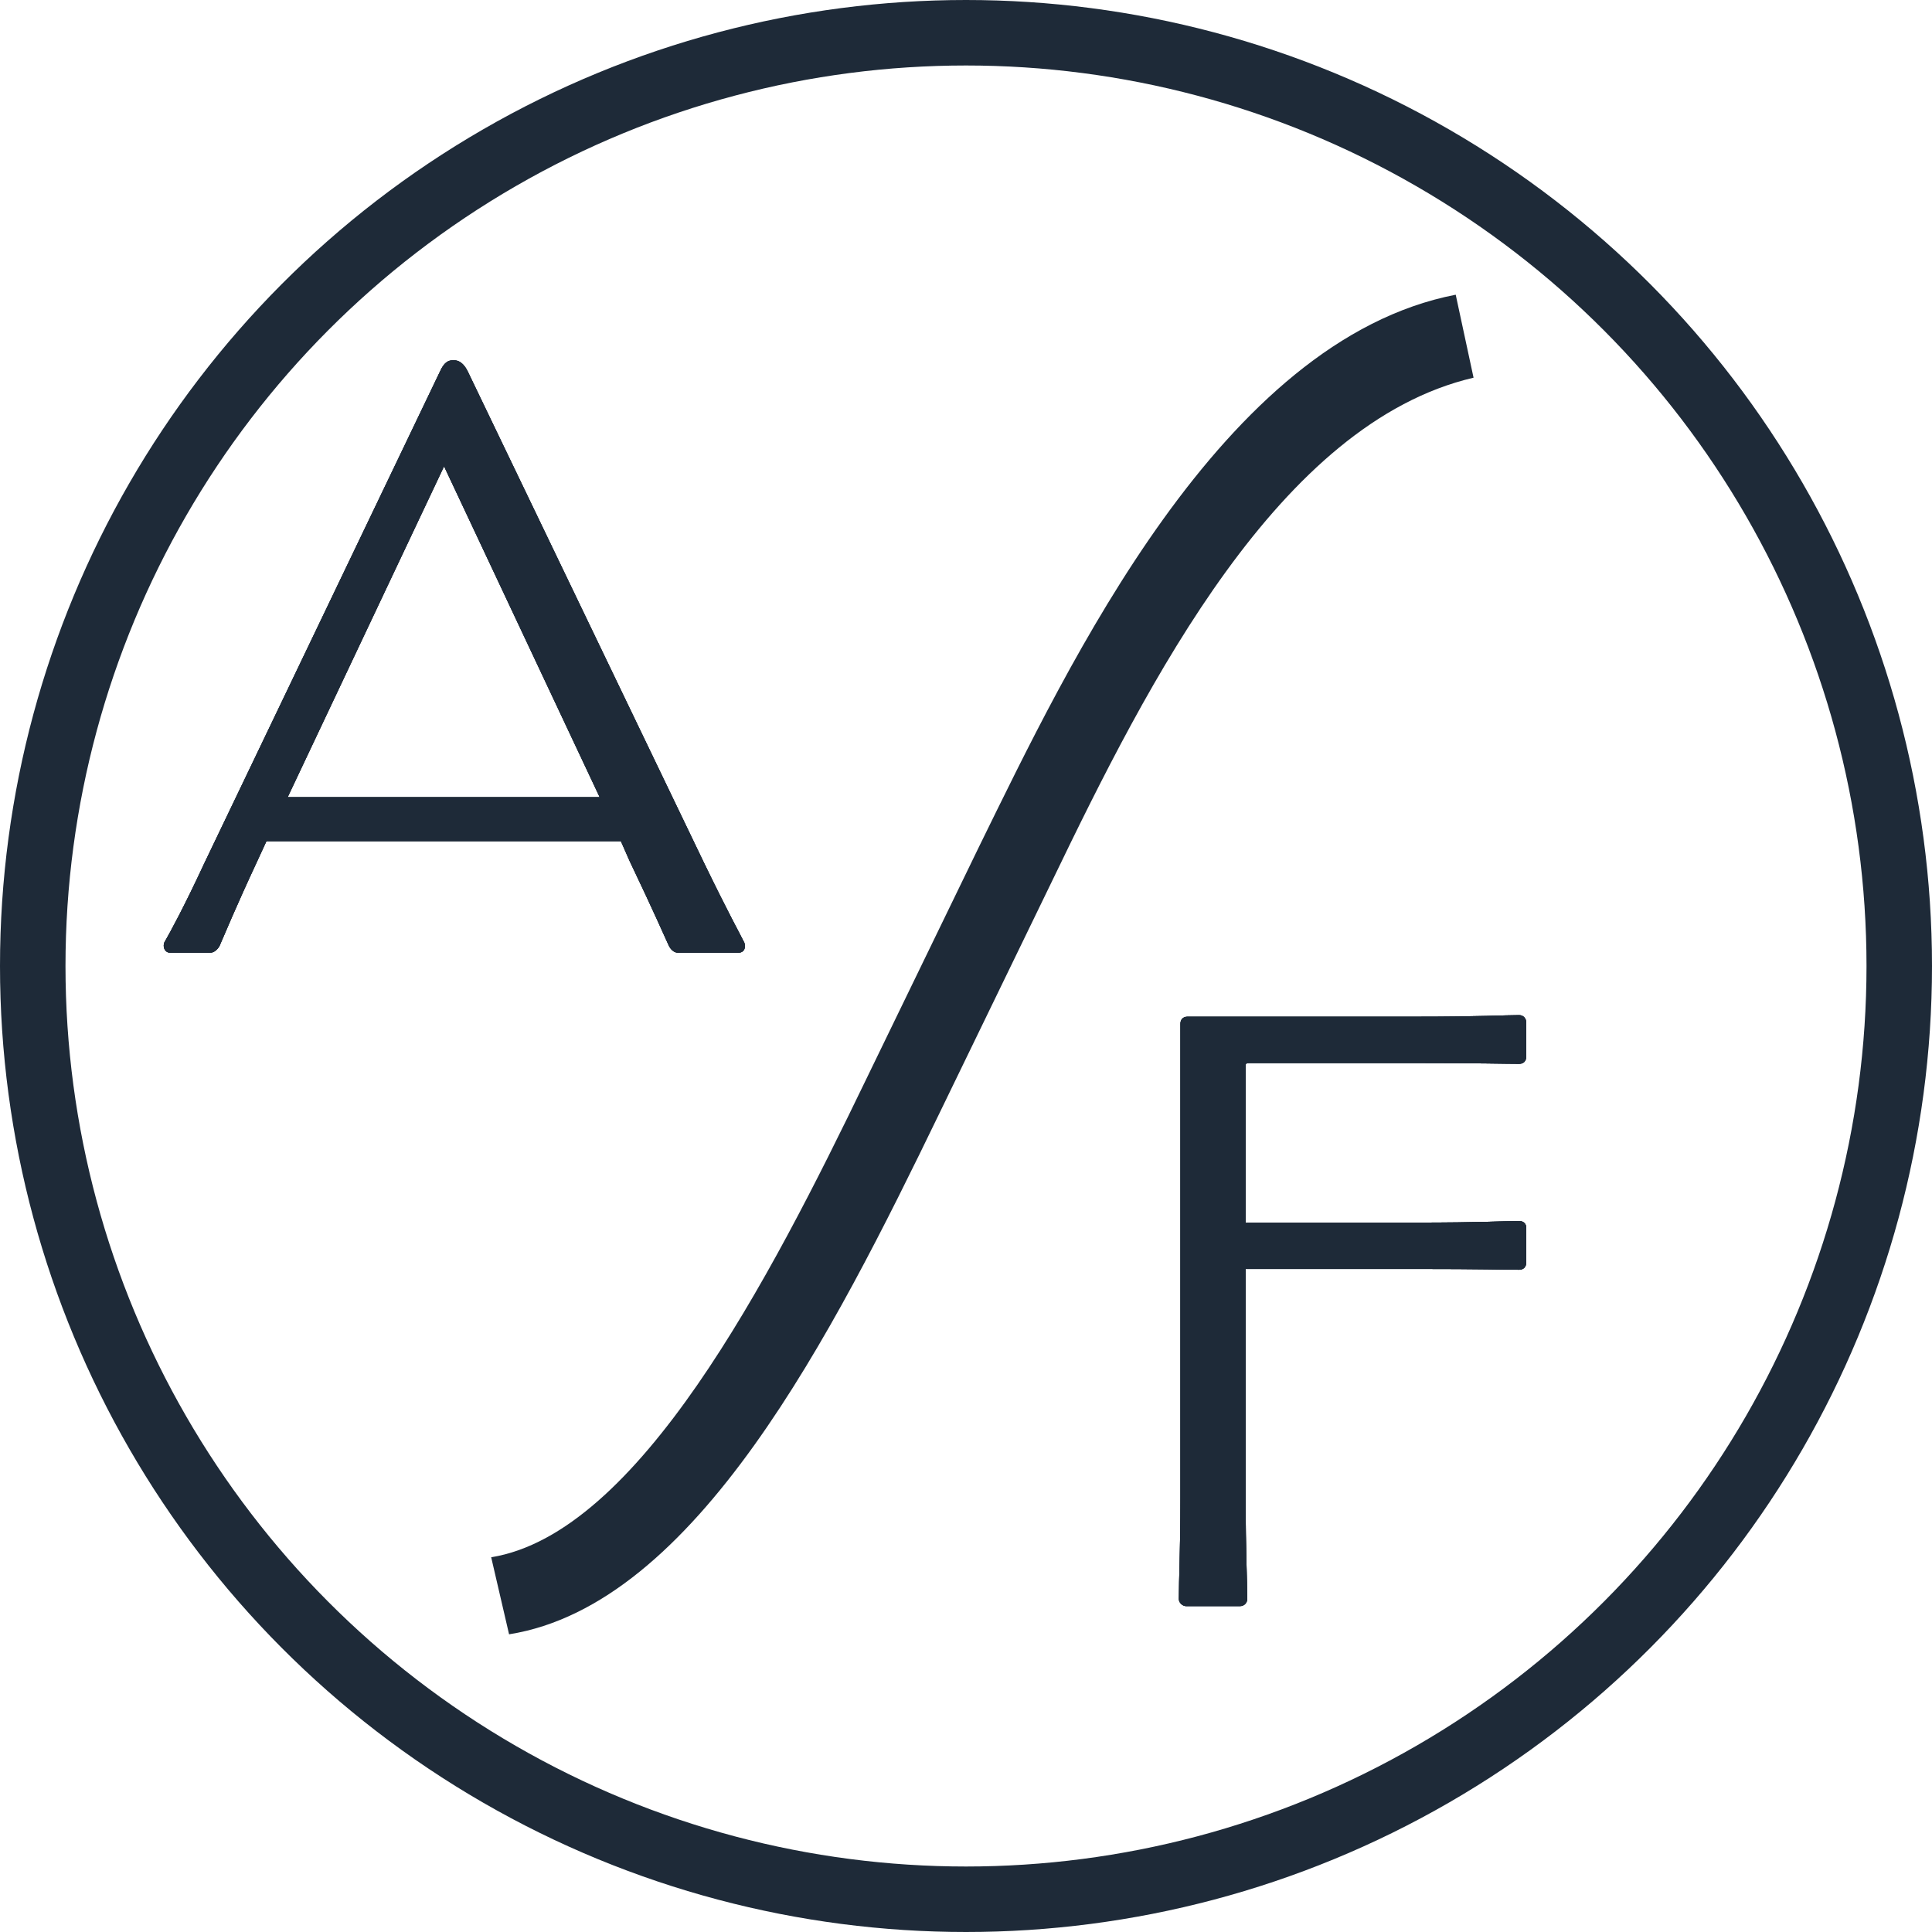
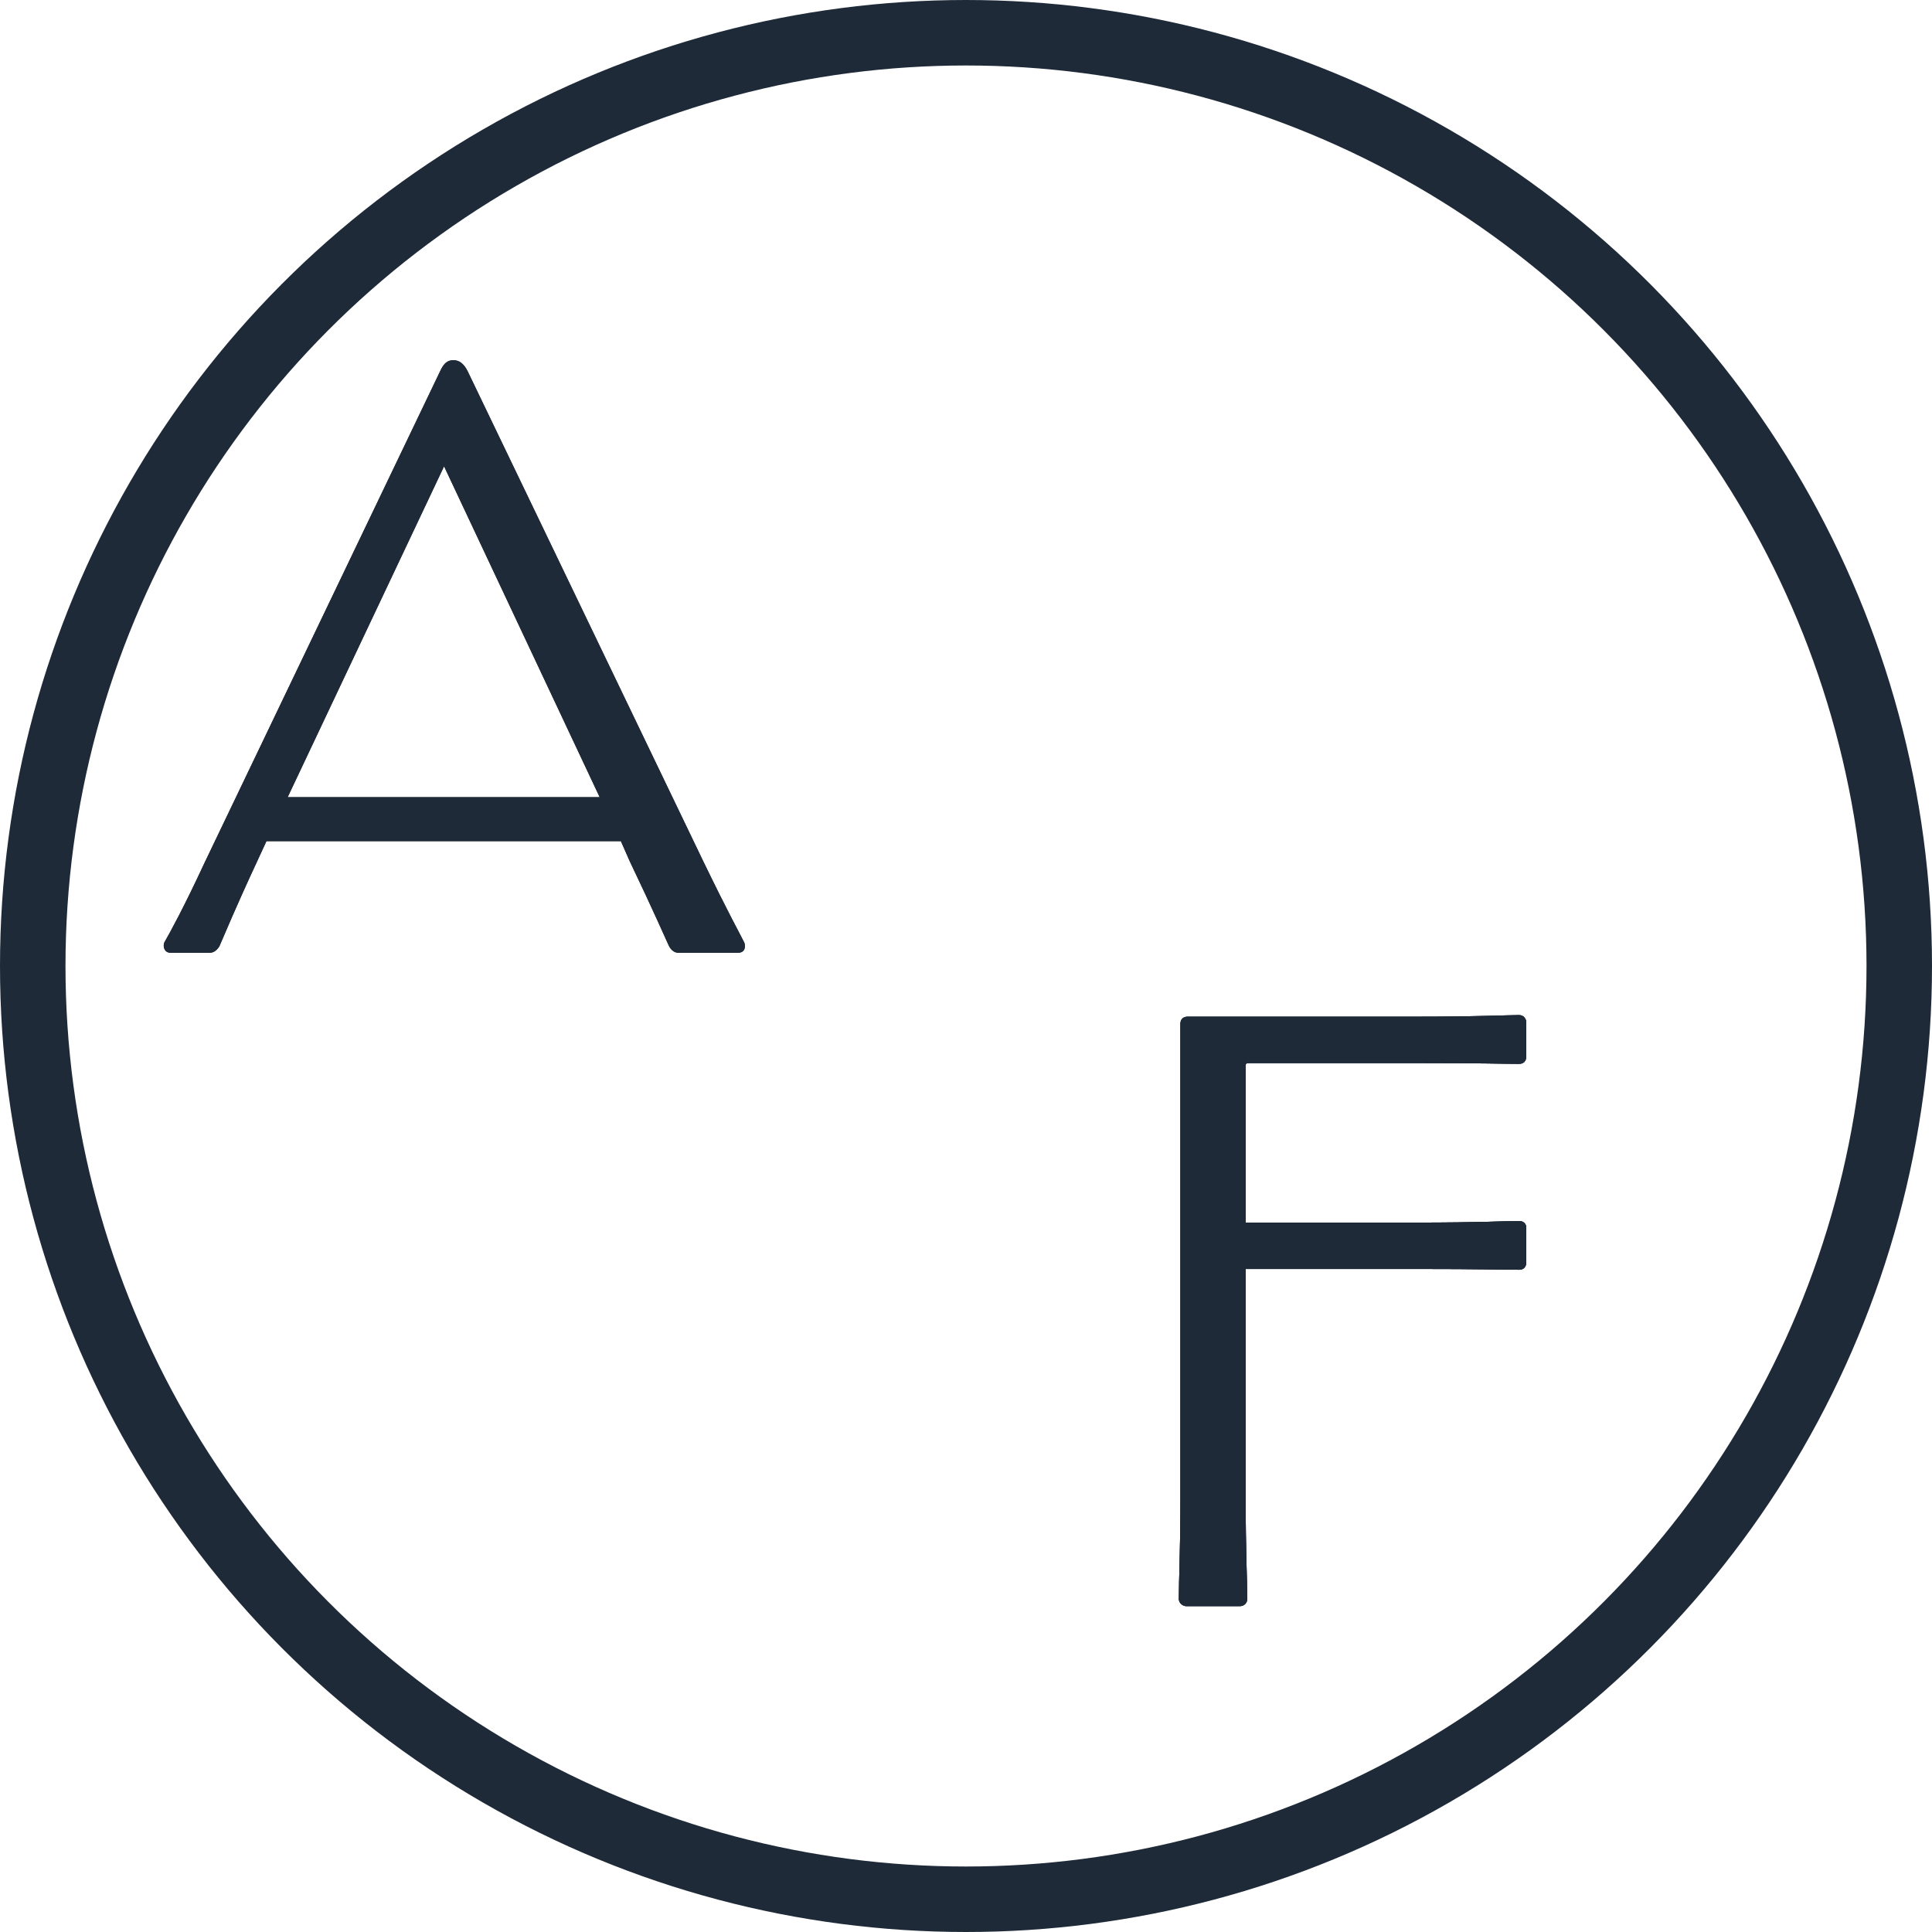
<svg xmlns="http://www.w3.org/2000/svg" width="59" height="59" viewBox="0 0 59 59" fill="none">
-   <path d="M13.849 11C14.017 11 14.161 11.096 14.281 11.336L21.481 26.312C22.249 27.896 22.561 28.448 22.729 28.784C22.777 28.904 22.753 29.096 22.537 29.096H20.713C20.569 29.096 20.473 28.976 20.425 28.88C20.257 28.52 19.993 27.896 19.225 26.288L18.961 25.688H8.137L7.849 26.312C7.201 27.704 6.865 28.52 6.697 28.904C6.649 28.976 6.553 29.096 6.409 29.096H5.209C5.017 29.096 4.969 28.904 5.017 28.784C5.209 28.448 5.617 27.704 6.241 26.36L13.441 11.336C13.561 11.072 13.681 11 13.849 11ZM8.785 24.344H18.313L13.561 14.24L8.785 24.344Z" fill="#1E2A38" />
  <path d="M13.849 11C14.017 11 14.161 11.096 14.281 11.336L21.481 26.312C22.249 27.896 22.561 28.448 22.729 28.784C22.777 28.904 22.753 29.096 22.537 29.096H20.713C20.569 29.096 20.473 28.976 20.425 28.88C20.257 28.52 19.993 27.896 19.225 26.288L18.961 25.688H8.137L7.849 26.312C7.201 27.704 6.865 28.52 6.697 28.904C6.649 28.976 6.553 29.096 6.409 29.096H5.209C5.017 29.096 4.969 28.904 5.017 28.784C5.209 28.448 5.617 27.704 6.241 26.36L13.441 11.336C13.561 11.072 13.681 11 13.849 11ZM8.785 24.344H18.313L13.561 14.24L8.785 24.344Z" fill="#1E2A38" />
  <path d="M13.849 11C14.017 11 14.161 11.096 14.281 11.336L21.481 26.312C22.249 27.896 22.561 28.448 22.729 28.784C22.777 28.904 22.753 29.096 22.537 29.096H20.713C20.569 29.096 20.473 28.976 20.425 28.88C20.257 28.52 19.993 27.896 19.225 26.288L18.961 25.688H8.137L7.849 26.312C7.201 27.704 6.865 28.52 6.697 28.904C6.649 28.976 6.553 29.096 6.409 29.096H5.209C5.017 29.096 4.969 28.904 5.017 28.784C5.209 28.448 5.617 27.704 6.241 26.36L13.441 11.336C13.561 11.072 13.681 11 13.849 11ZM8.785 24.344H18.313L13.561 14.24L8.785 24.344Z" fill="#1E2A38" />
  <path d="M36.216 49.048C36.12 49.048 36 48.952 36 48.832C36 48.208 36.048 47.368 36.048 45.76V31.264C36.048 31.144 36.12 31.048 36.264 31.048H43.2C45.264 31.048 45.936 31 46.392 31C46.536 31 46.608 31.12 46.608 31.216V32.272C46.608 32.392 46.536 32.488 46.392 32.488C45.936 32.488 45.264 32.464 43.2 32.464H38.184C38.088 32.464 38.04 32.464 38.04 32.536V37.336H43.2C45.264 37.336 45.96 37.288 46.392 37.288C46.536 37.288 46.608 37.384 46.608 37.48V38.56C46.608 38.68 46.536 38.776 46.392 38.776C45.936 38.776 45.288 38.752 43.2 38.752H38.04V45.76C38.04 47.392 38.088 48.208 38.088 48.832C38.088 48.952 37.992 49.048 37.872 49.048H36.216Z" fill="#1E2A38" />
  <path d="M36.216 49.048C36.12 49.048 36 48.952 36 48.832C36 48.208 36.048 47.368 36.048 45.76V31.264C36.048 31.144 36.12 31.048 36.264 31.048H43.2C45.264 31.048 45.936 31 46.392 31C46.536 31 46.608 31.12 46.608 31.216V32.272C46.608 32.392 46.536 32.488 46.392 32.488C45.936 32.488 45.264 32.464 43.2 32.464H38.184C38.088 32.464 38.04 32.464 38.04 32.536V37.336H43.2C45.264 37.336 45.96 37.288 46.392 37.288C46.536 37.288 46.608 37.384 46.608 37.48V38.56C46.608 38.68 46.536 38.776 46.392 38.776C45.936 38.776 45.288 38.752 43.2 38.752H38.04V45.76C38.04 47.392 38.088 48.208 38.088 48.832C38.088 48.952 37.992 49.048 37.872 49.048H36.216Z" fill="#1E2A38" />
  <path d="M36.216 49.048C36.12 49.048 36 48.952 36 48.832C36 48.208 36.048 47.368 36.048 45.76V31.264C36.048 31.144 36.12 31.048 36.264 31.048H43.2C45.264 31.048 45.936 31 46.392 31C46.536 31 46.608 31.12 46.608 31.216V32.272C46.608 32.392 46.536 32.488 46.392 32.488C45.936 32.488 45.264 32.464 43.2 32.464H38.184C38.088 32.464 38.04 32.464 38.04 32.536V37.336H43.2C45.264 37.336 45.96 37.288 46.392 37.288C46.536 37.288 46.608 37.384 46.608 37.48V38.56C46.608 38.68 46.536 38.776 46.392 38.776C45.936 38.776 45.288 38.752 43.2 38.752H38.04V45.76C38.04 47.392 38.088 48.208 38.088 48.832C38.088 48.952 37.992 49.048 37.872 49.048H36.216Z" fill="#1E2A38" />
  <circle cx="29.5" cy="29.5" r="28.5" stroke="#1E2A38" stroke-width="2" />
-   <path d="M15.546 49.909L15 47.556C19.485 46.832 23.485 39.109 26.454 32.954L29.909 25.834C32.636 20.283 37.303 10.388 44.455 9L45 11.534C39.061 12.922 35.061 20.826 32.151 26.86L28.697 33.98C25.424 40.738 21.242 49.004 15.546 49.909Z" fill="#1E2A38" />
</svg>